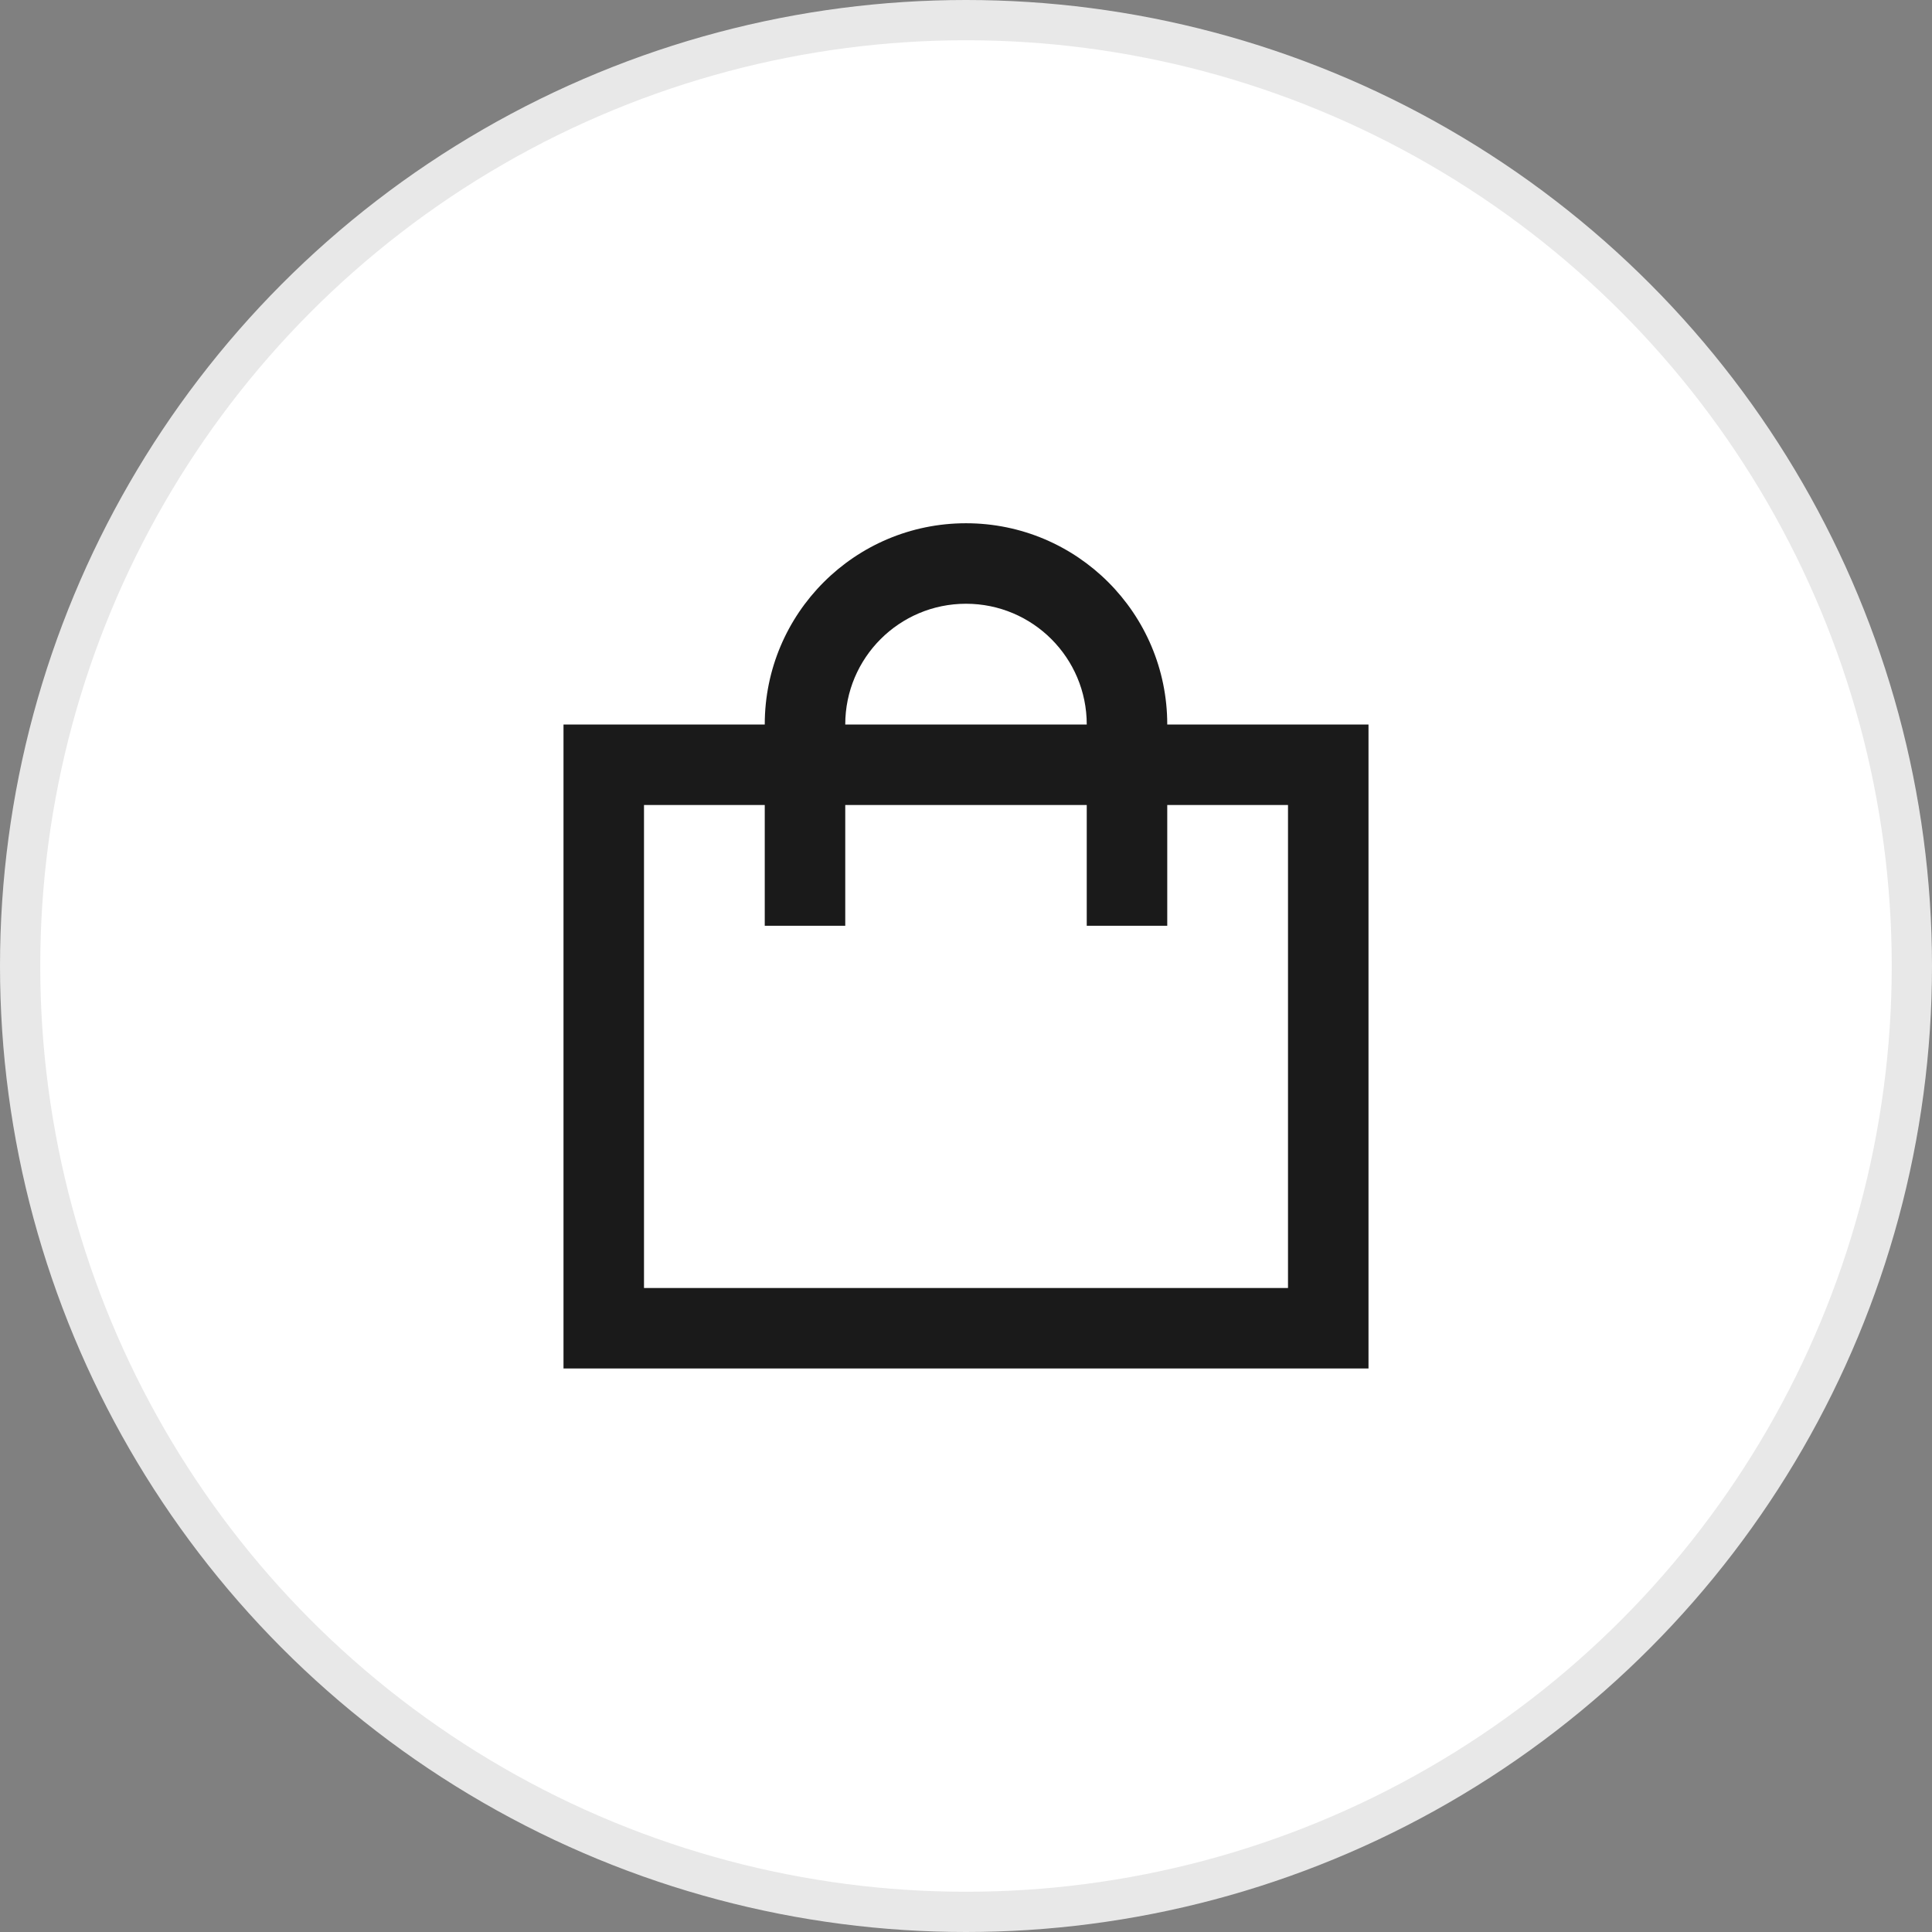
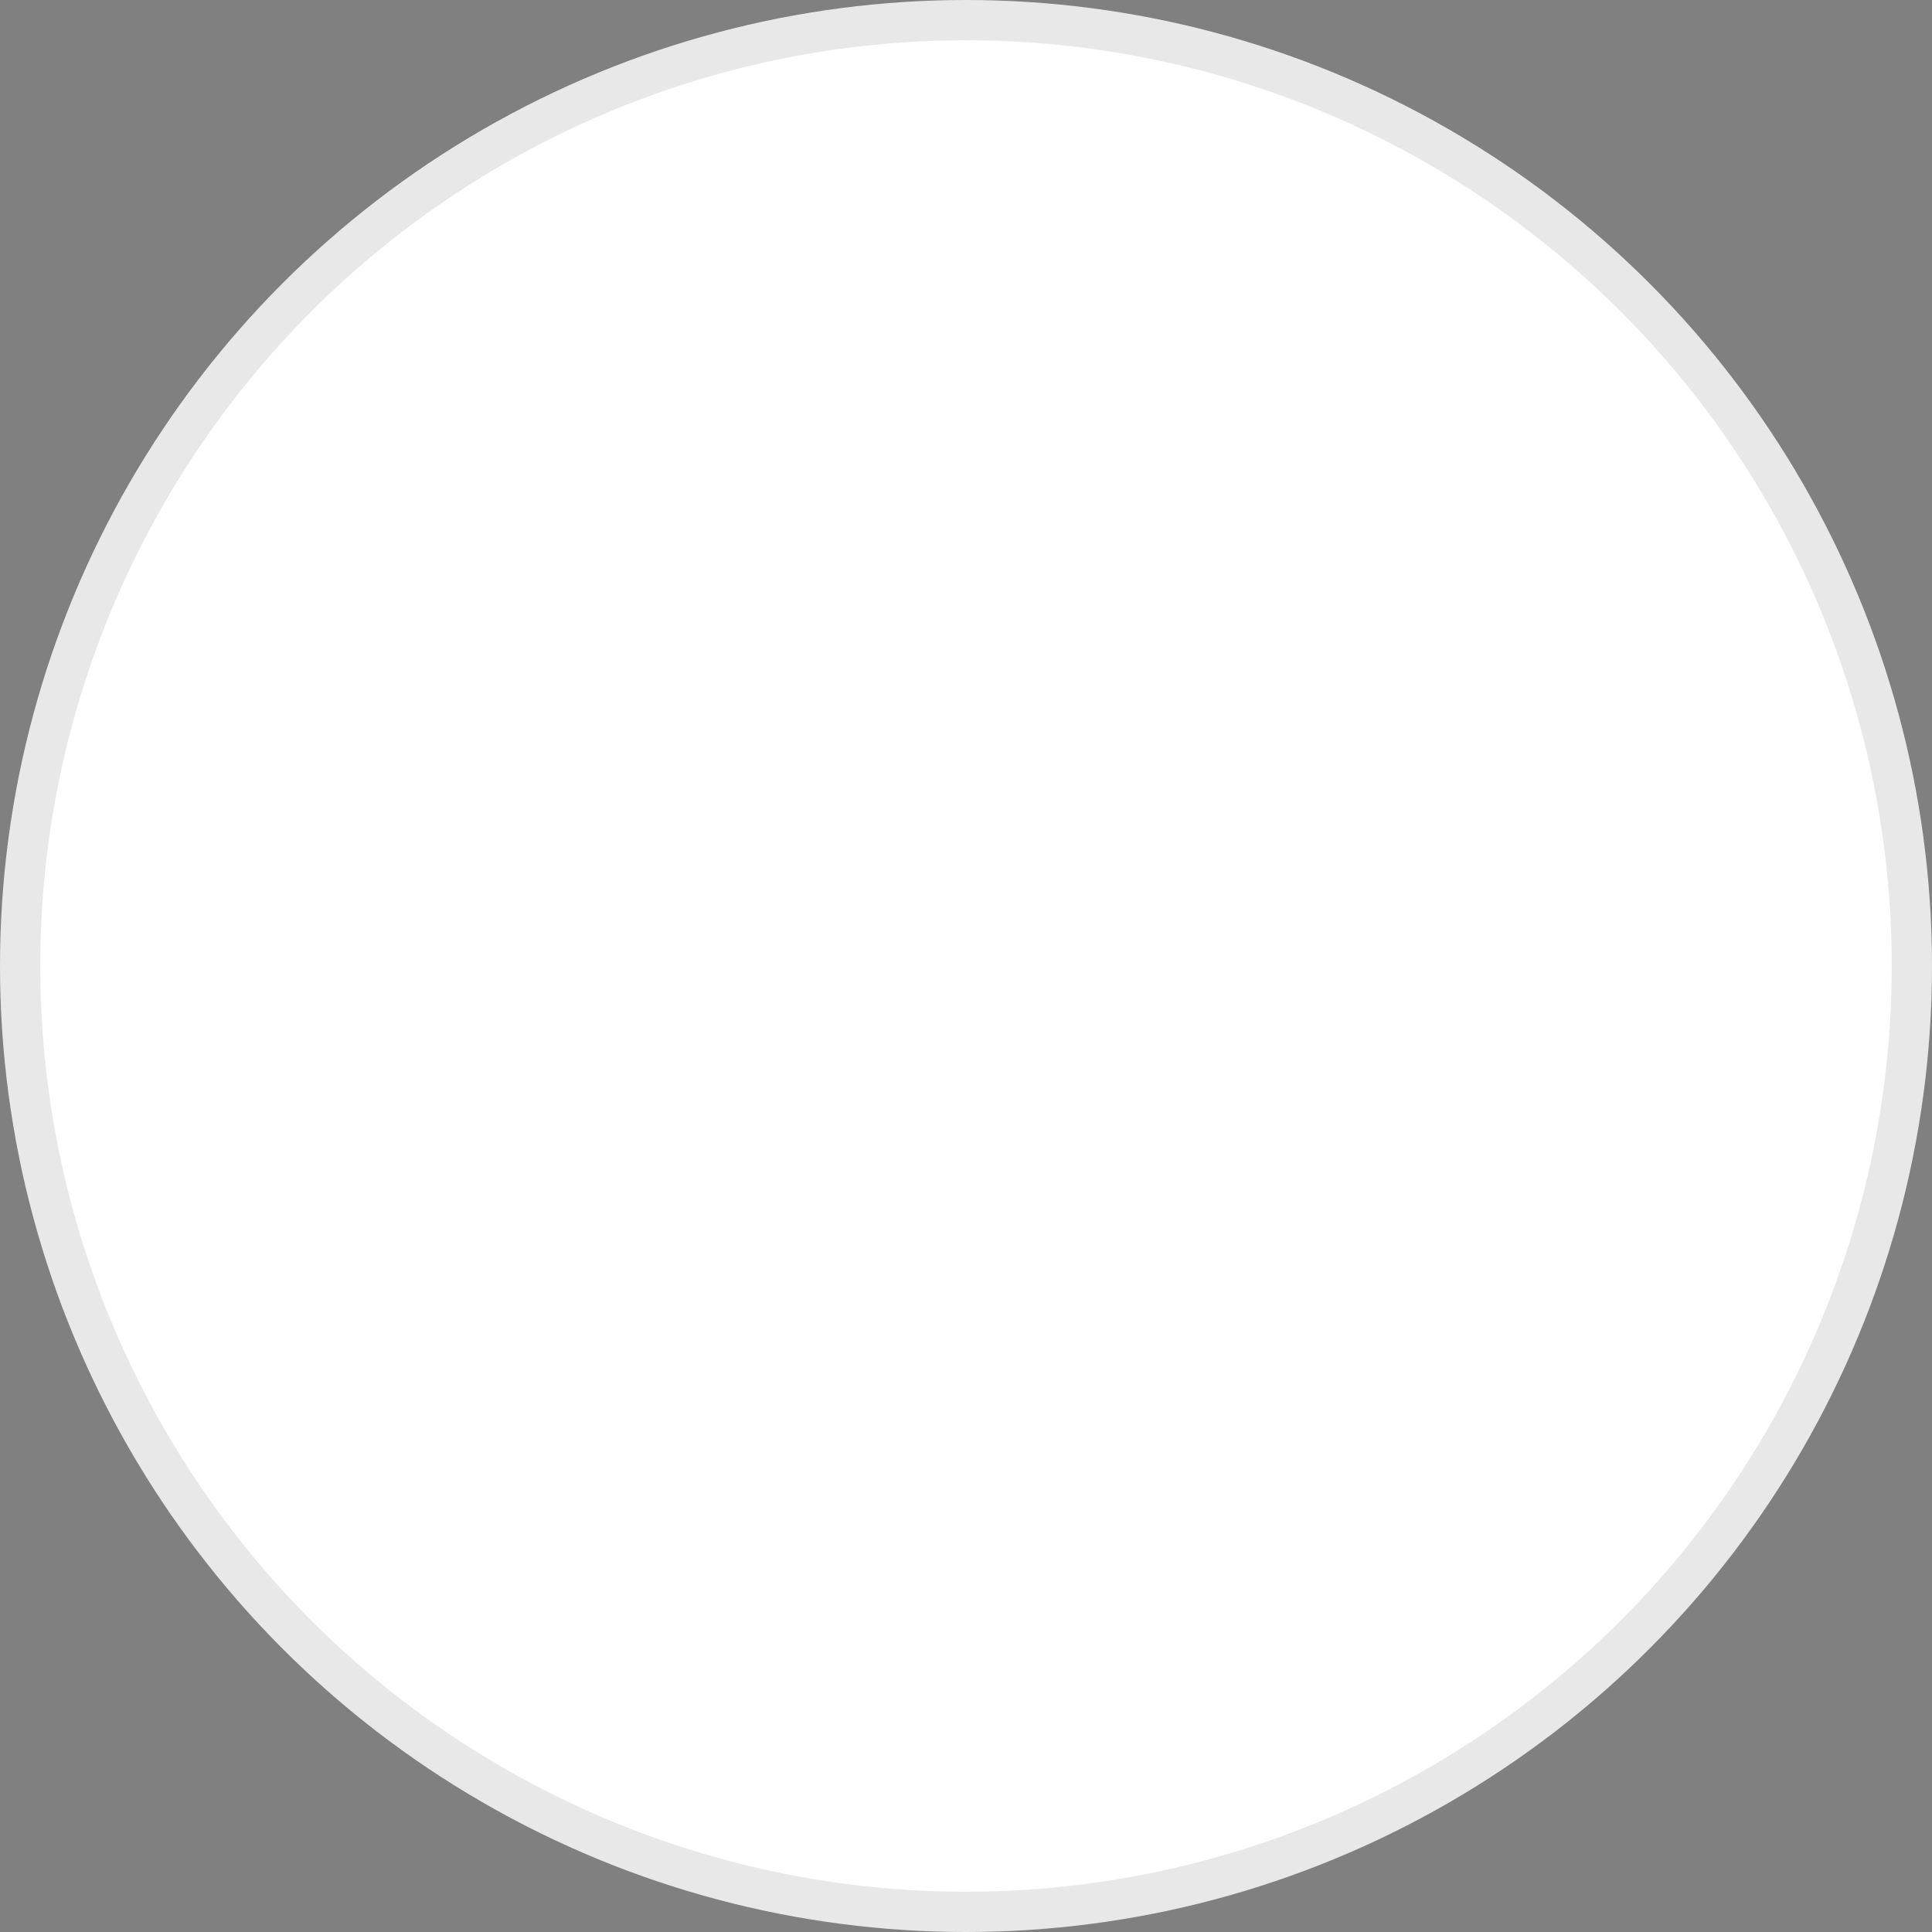
<svg xmlns="http://www.w3.org/2000/svg" width="48" height="48" viewBox="0 0 48 48" fill="none">
  <rect x="0" y="0" width="48" height="48" fill="#808080" stroke="none" />
  <circle cx="24" cy="24" r="23.5" fill="white" stroke="#E8E8E8" />
-   <path fill-rule="evenodd" clip-rule="evenodd" d="M19 18C19 15.239 21.239 13 24 13C26.761 13 29 15.239 29 18H32H34V20V32V34H32H16H14V32V20V18H16H19ZM19 20H16V32H32V20H29V23H27V20H21V23H19V20ZM27 18C27 16.343 25.657 15 24 15C22.343 15 21 16.343 21 18H27Z" fill="#1A1A1A" />
</svg>